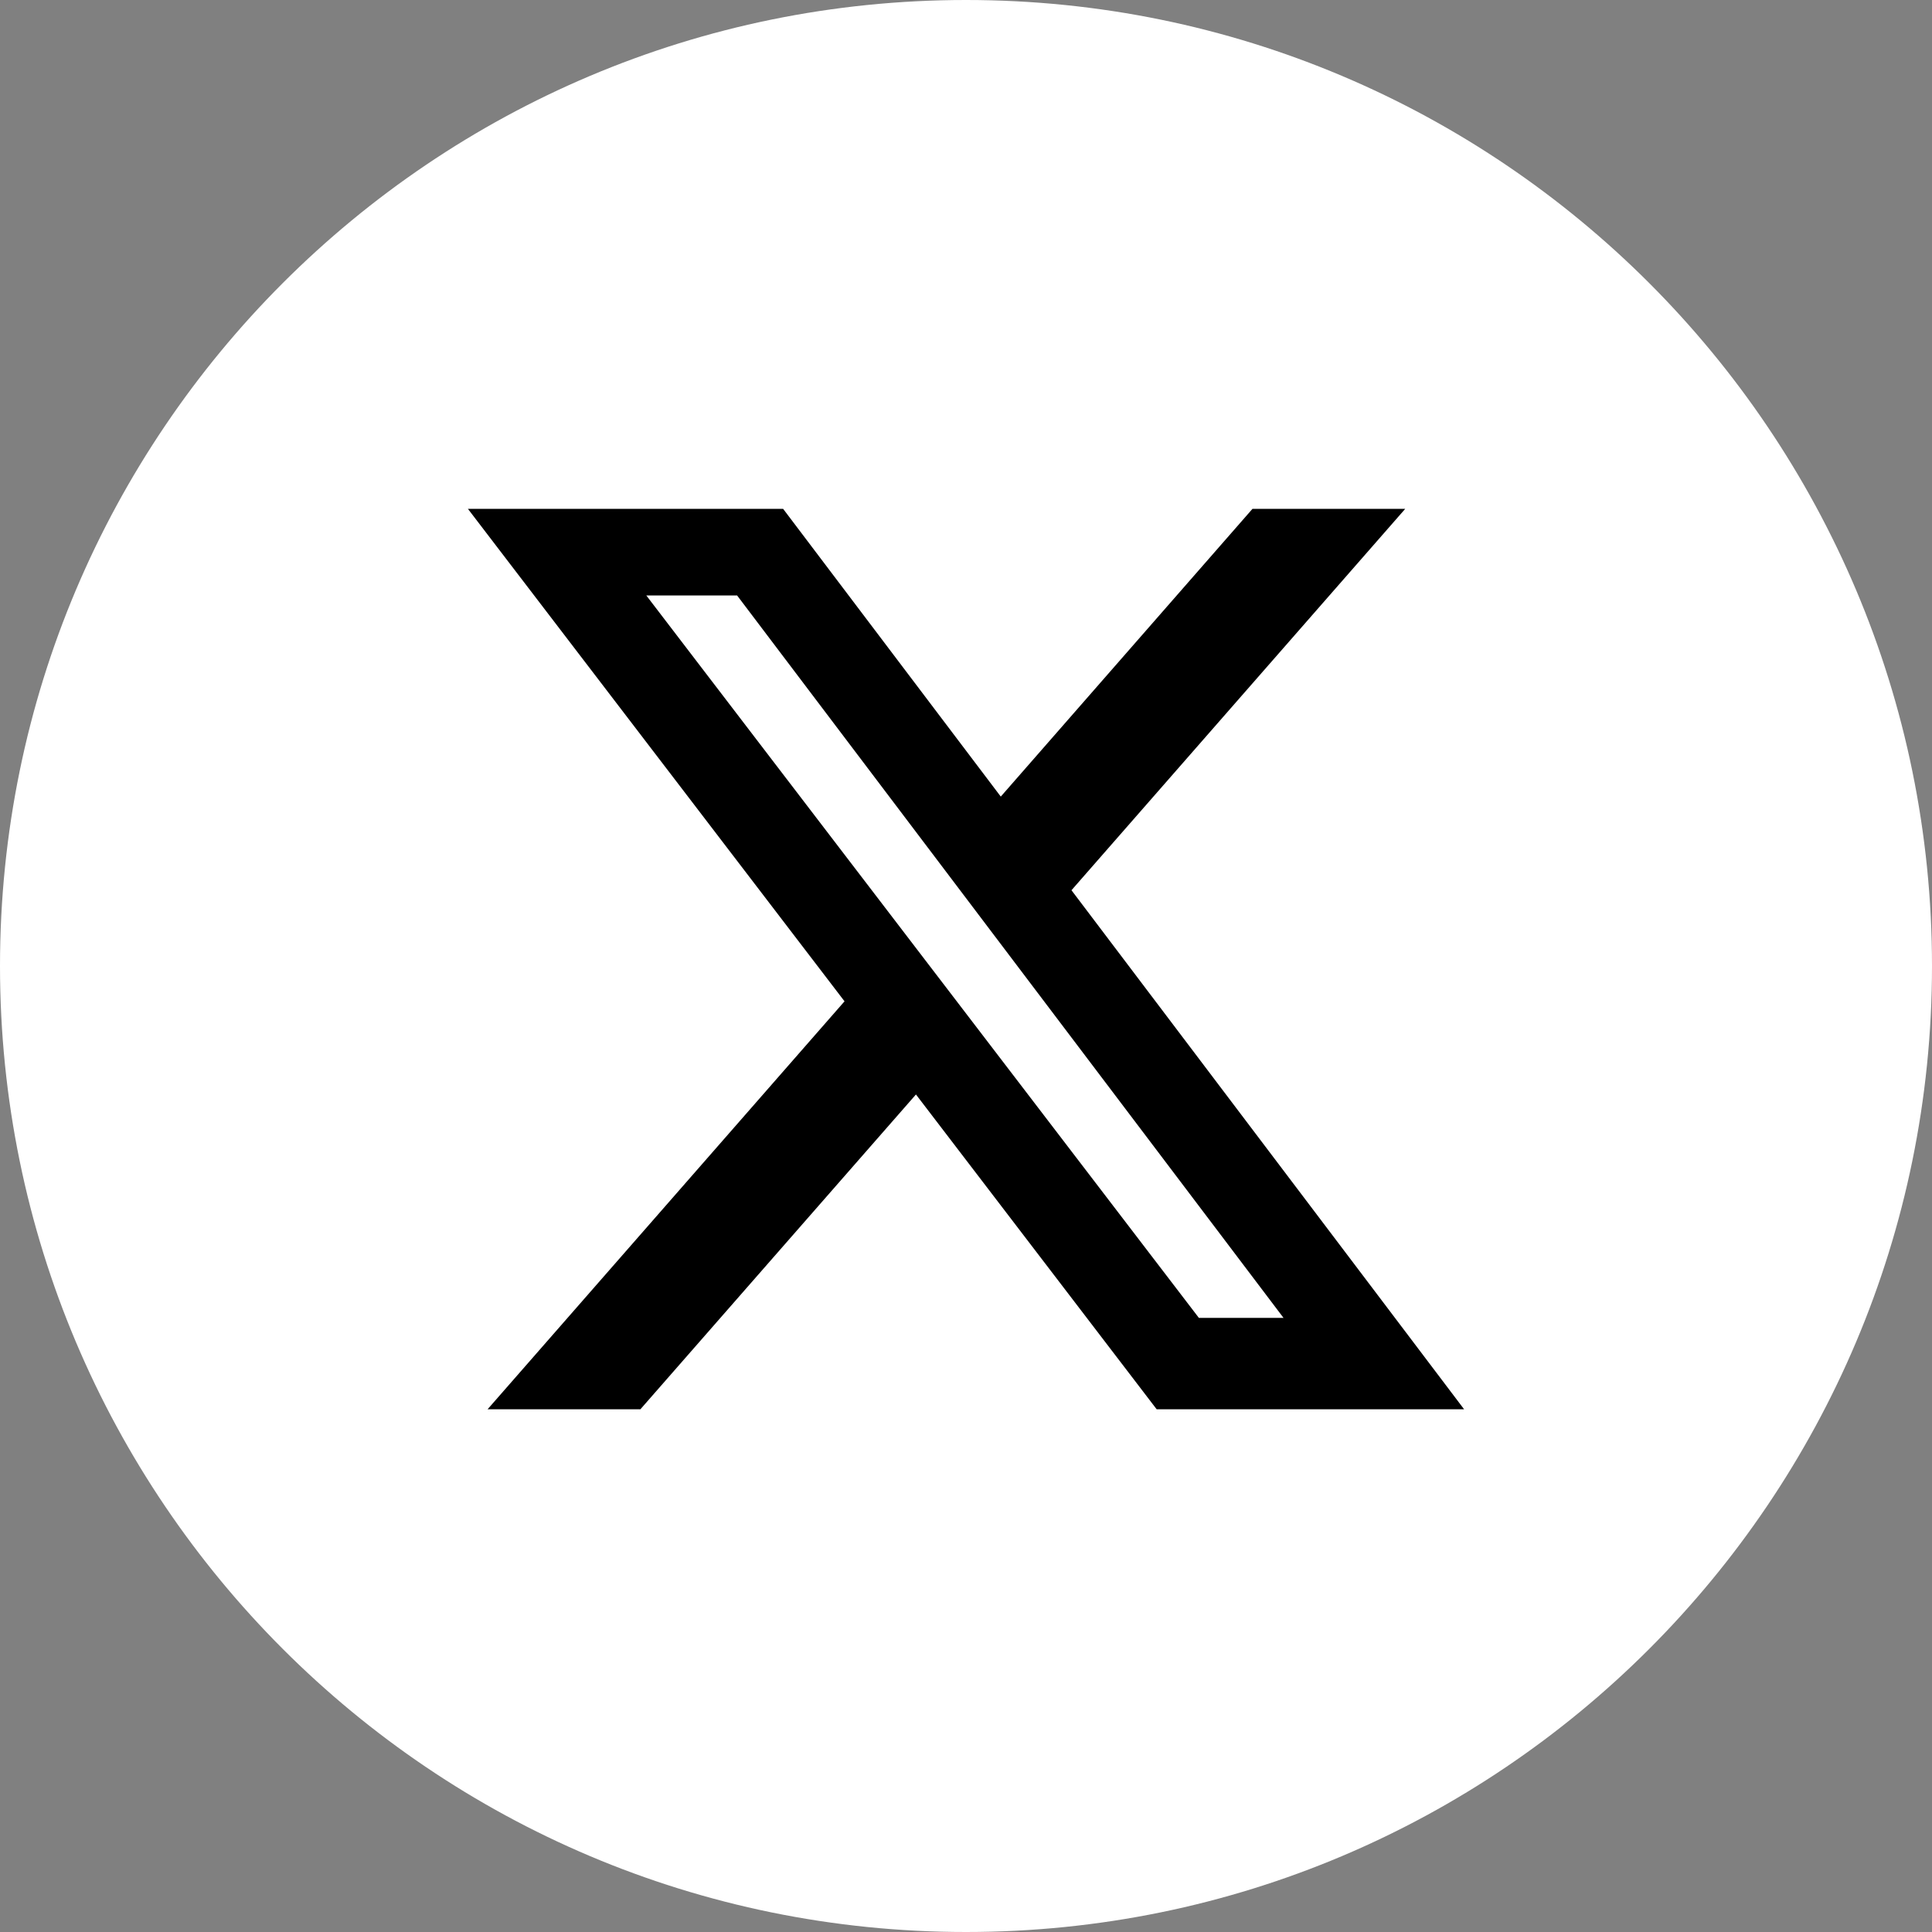
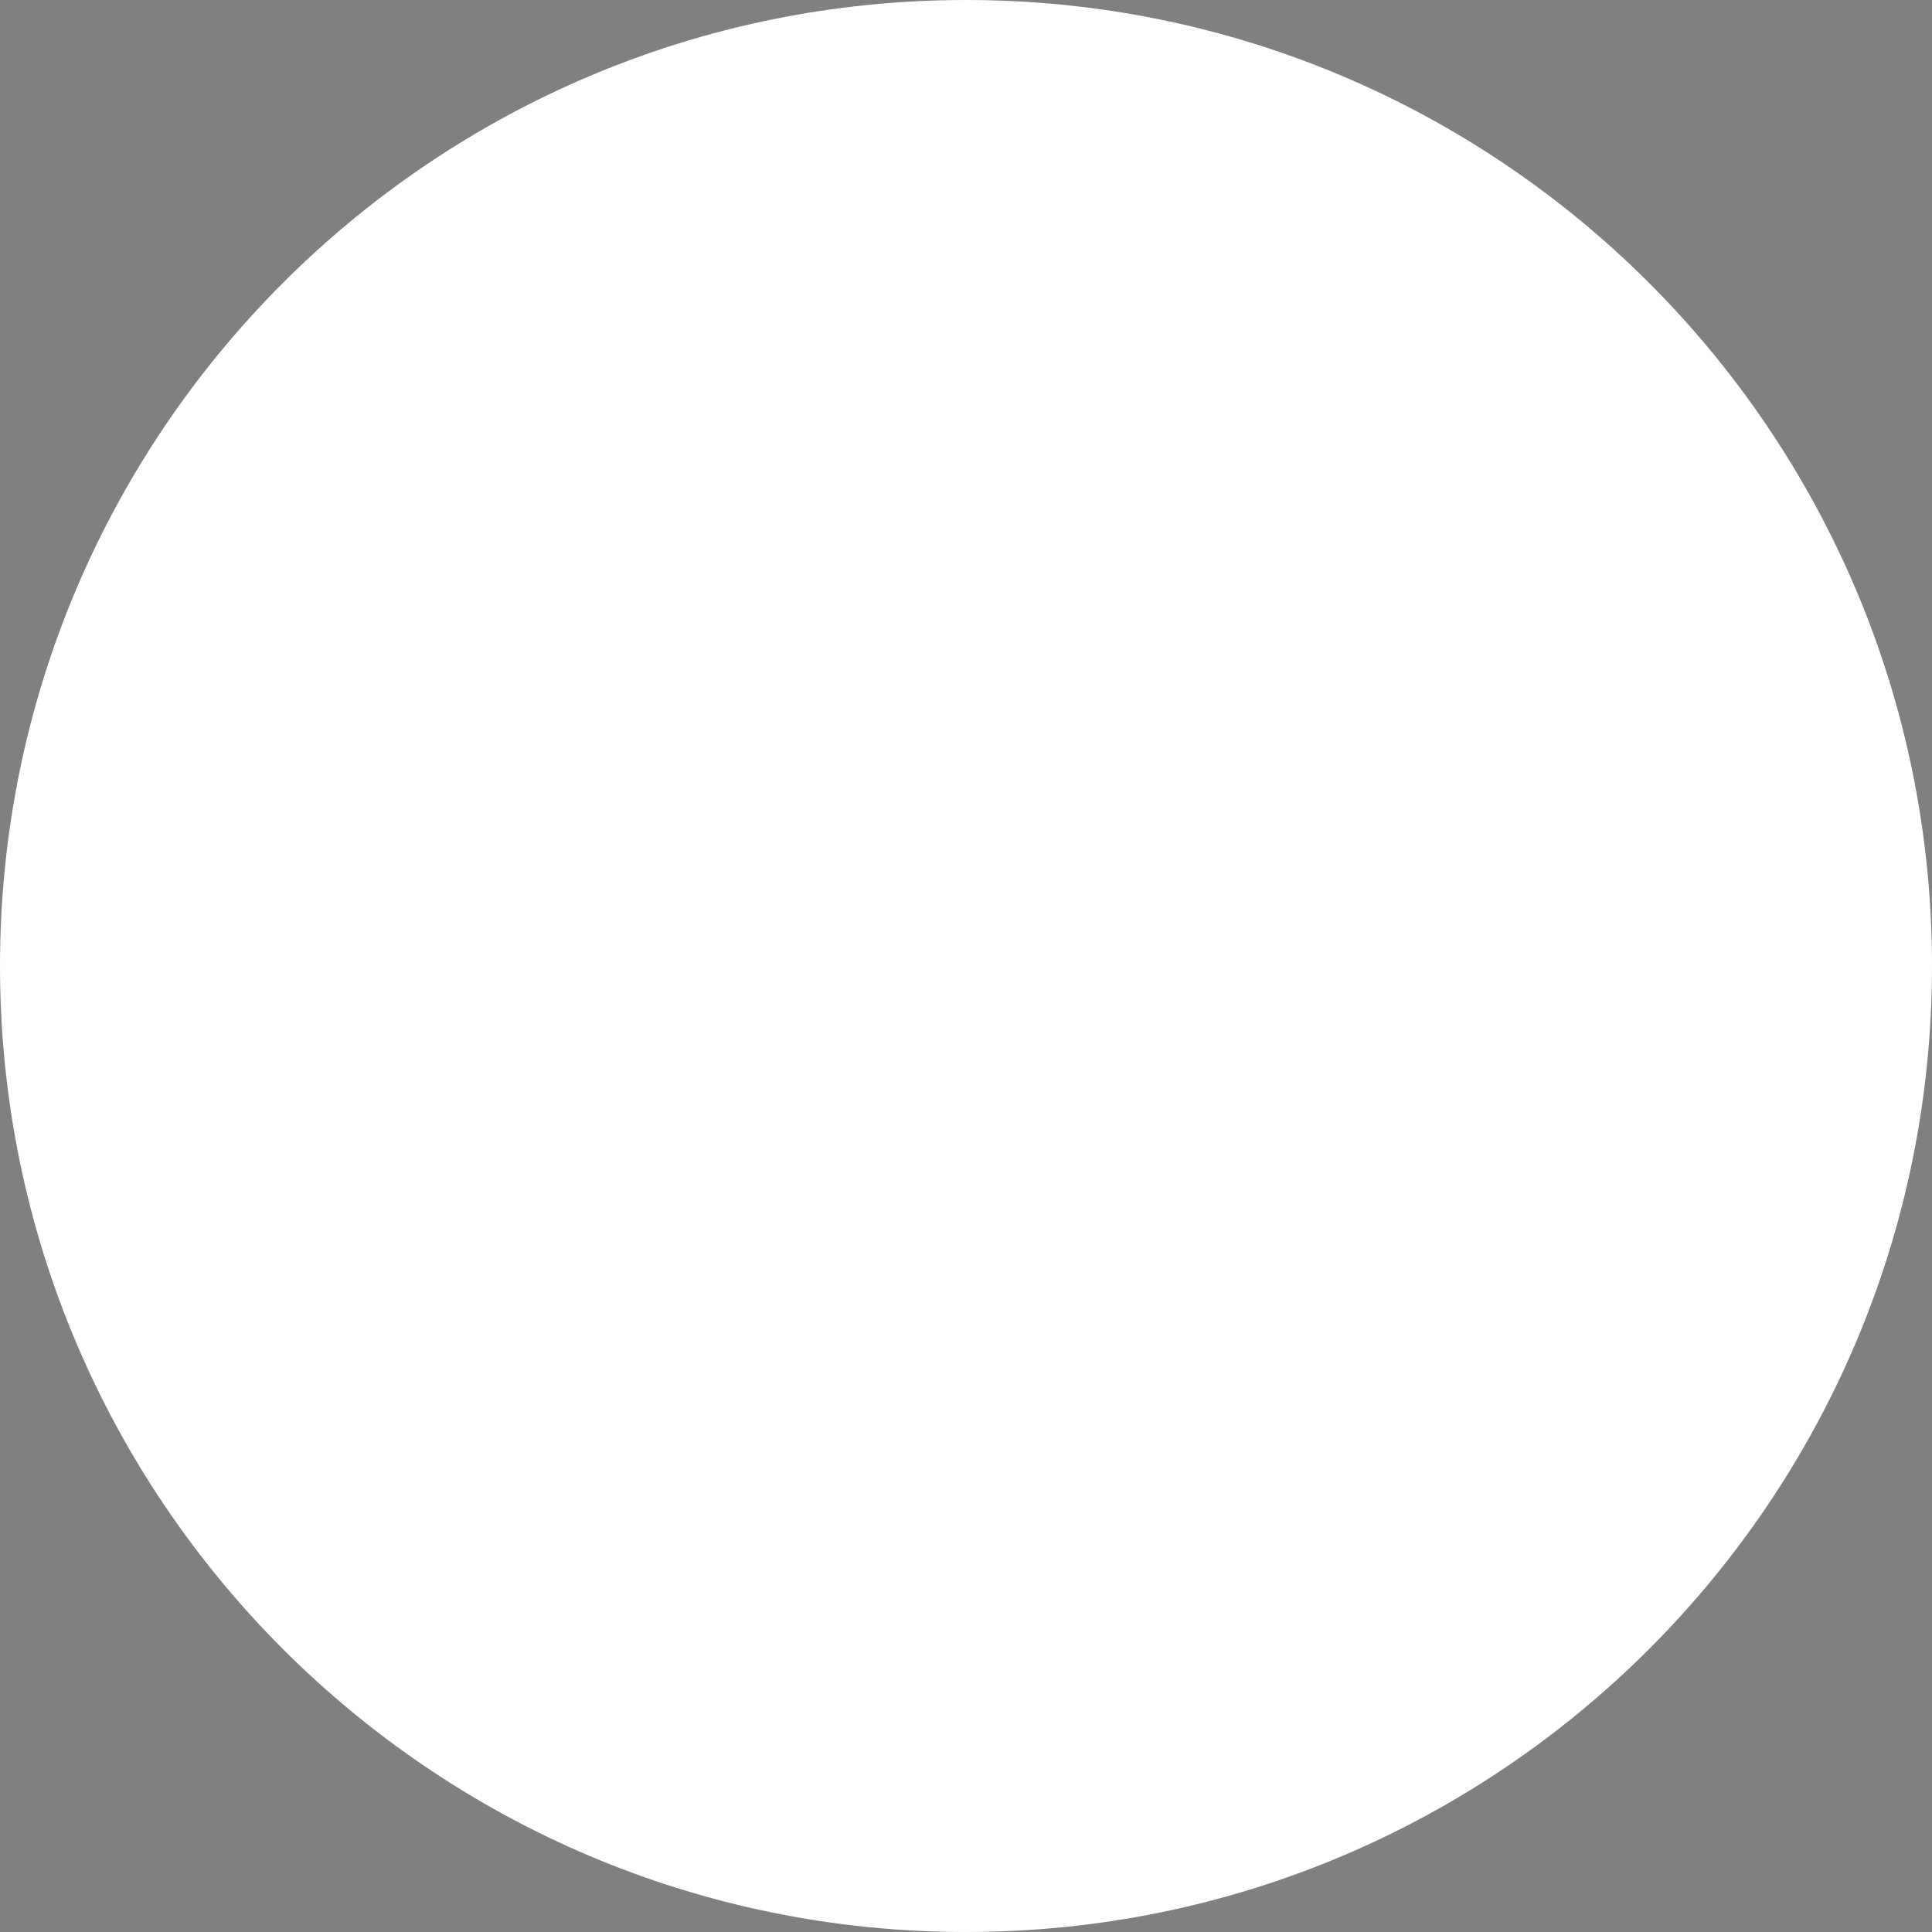
<svg xmlns="http://www.w3.org/2000/svg" width="32" height="32" viewBox="0 0 32 32" fill="none">
  <rect x="0" y="0" width="32" height="32" fill="#808080" stroke="none" />
  <path d="M0 16C0 24.837 7.163 32 16 32C24.837 32 32 24.837 32 16C32 7.163 24.837 0 16 0C7.163 0 0 7.163 0 16Z" fill="white" />
-   <path d="M20.745 8.428H23.275L17.747 14.745L24.25 23.342H19.158L15.171 18.128L10.607 23.342H8.076L13.988 16.585L7.75 8.428H12.971L16.576 13.194L20.745 8.428ZM19.857 21.828H21.259L12.209 9.863H10.705L19.857 21.828Z" fill="black" />
</svg>